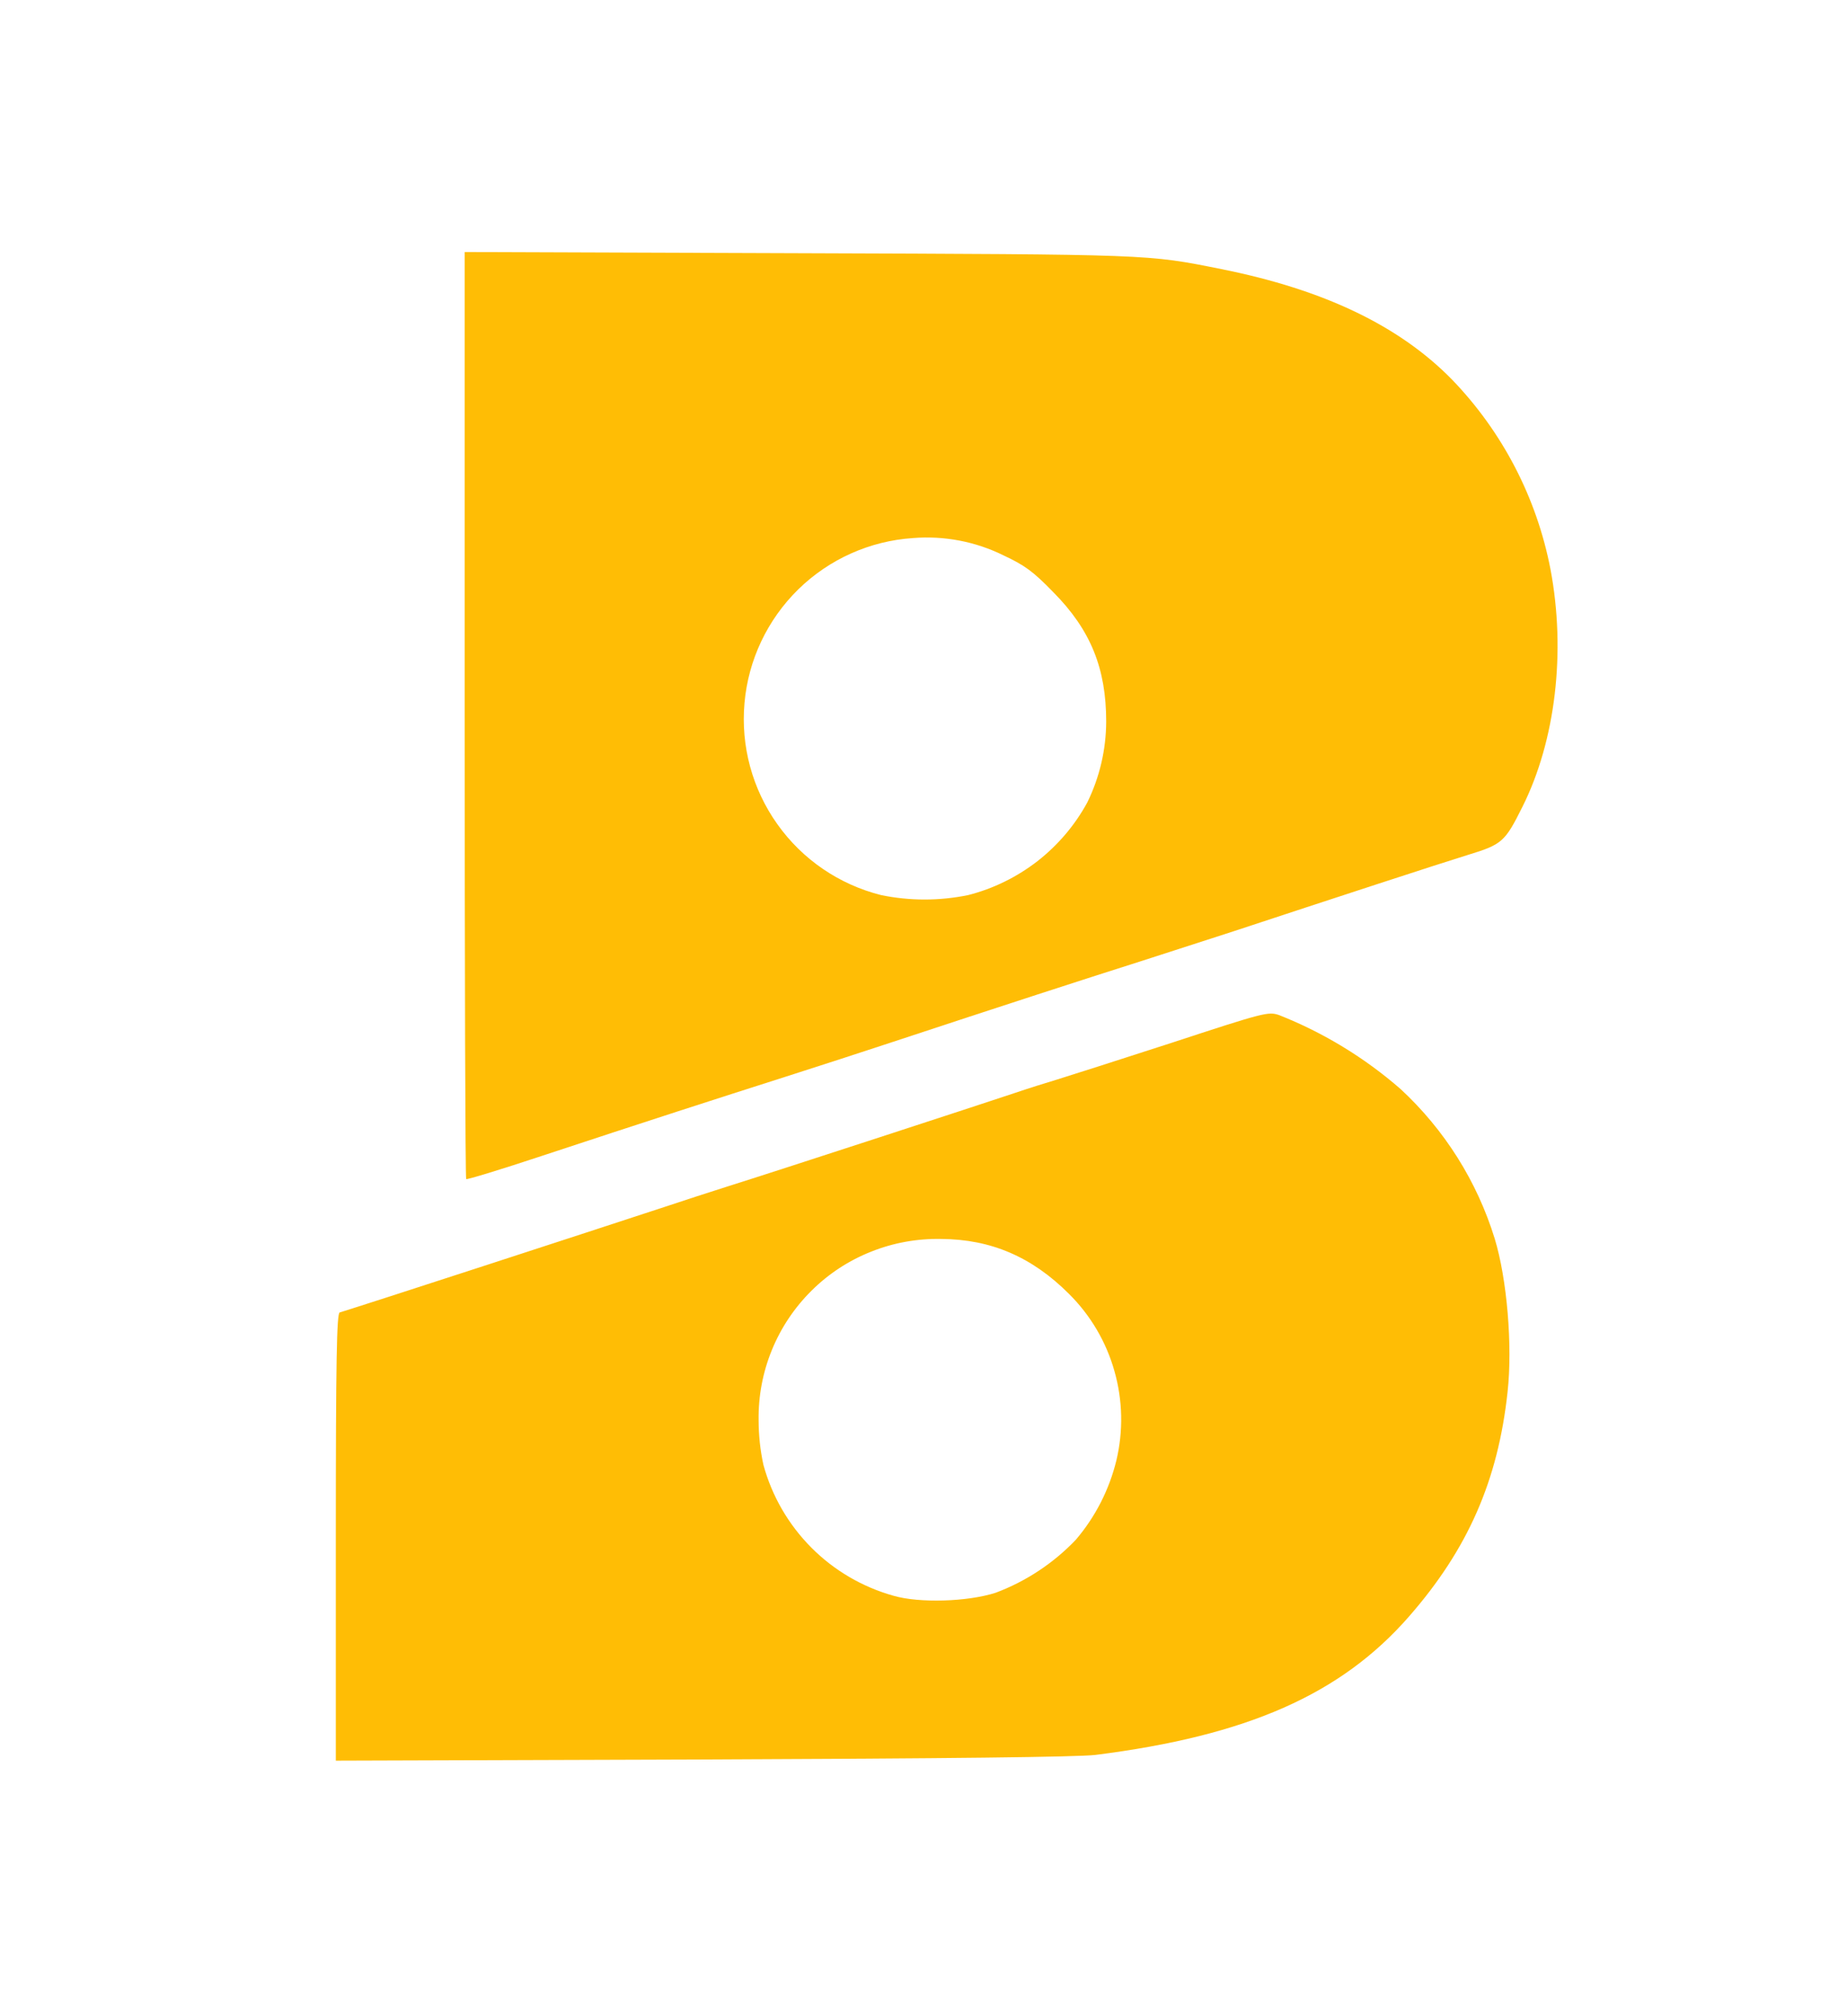
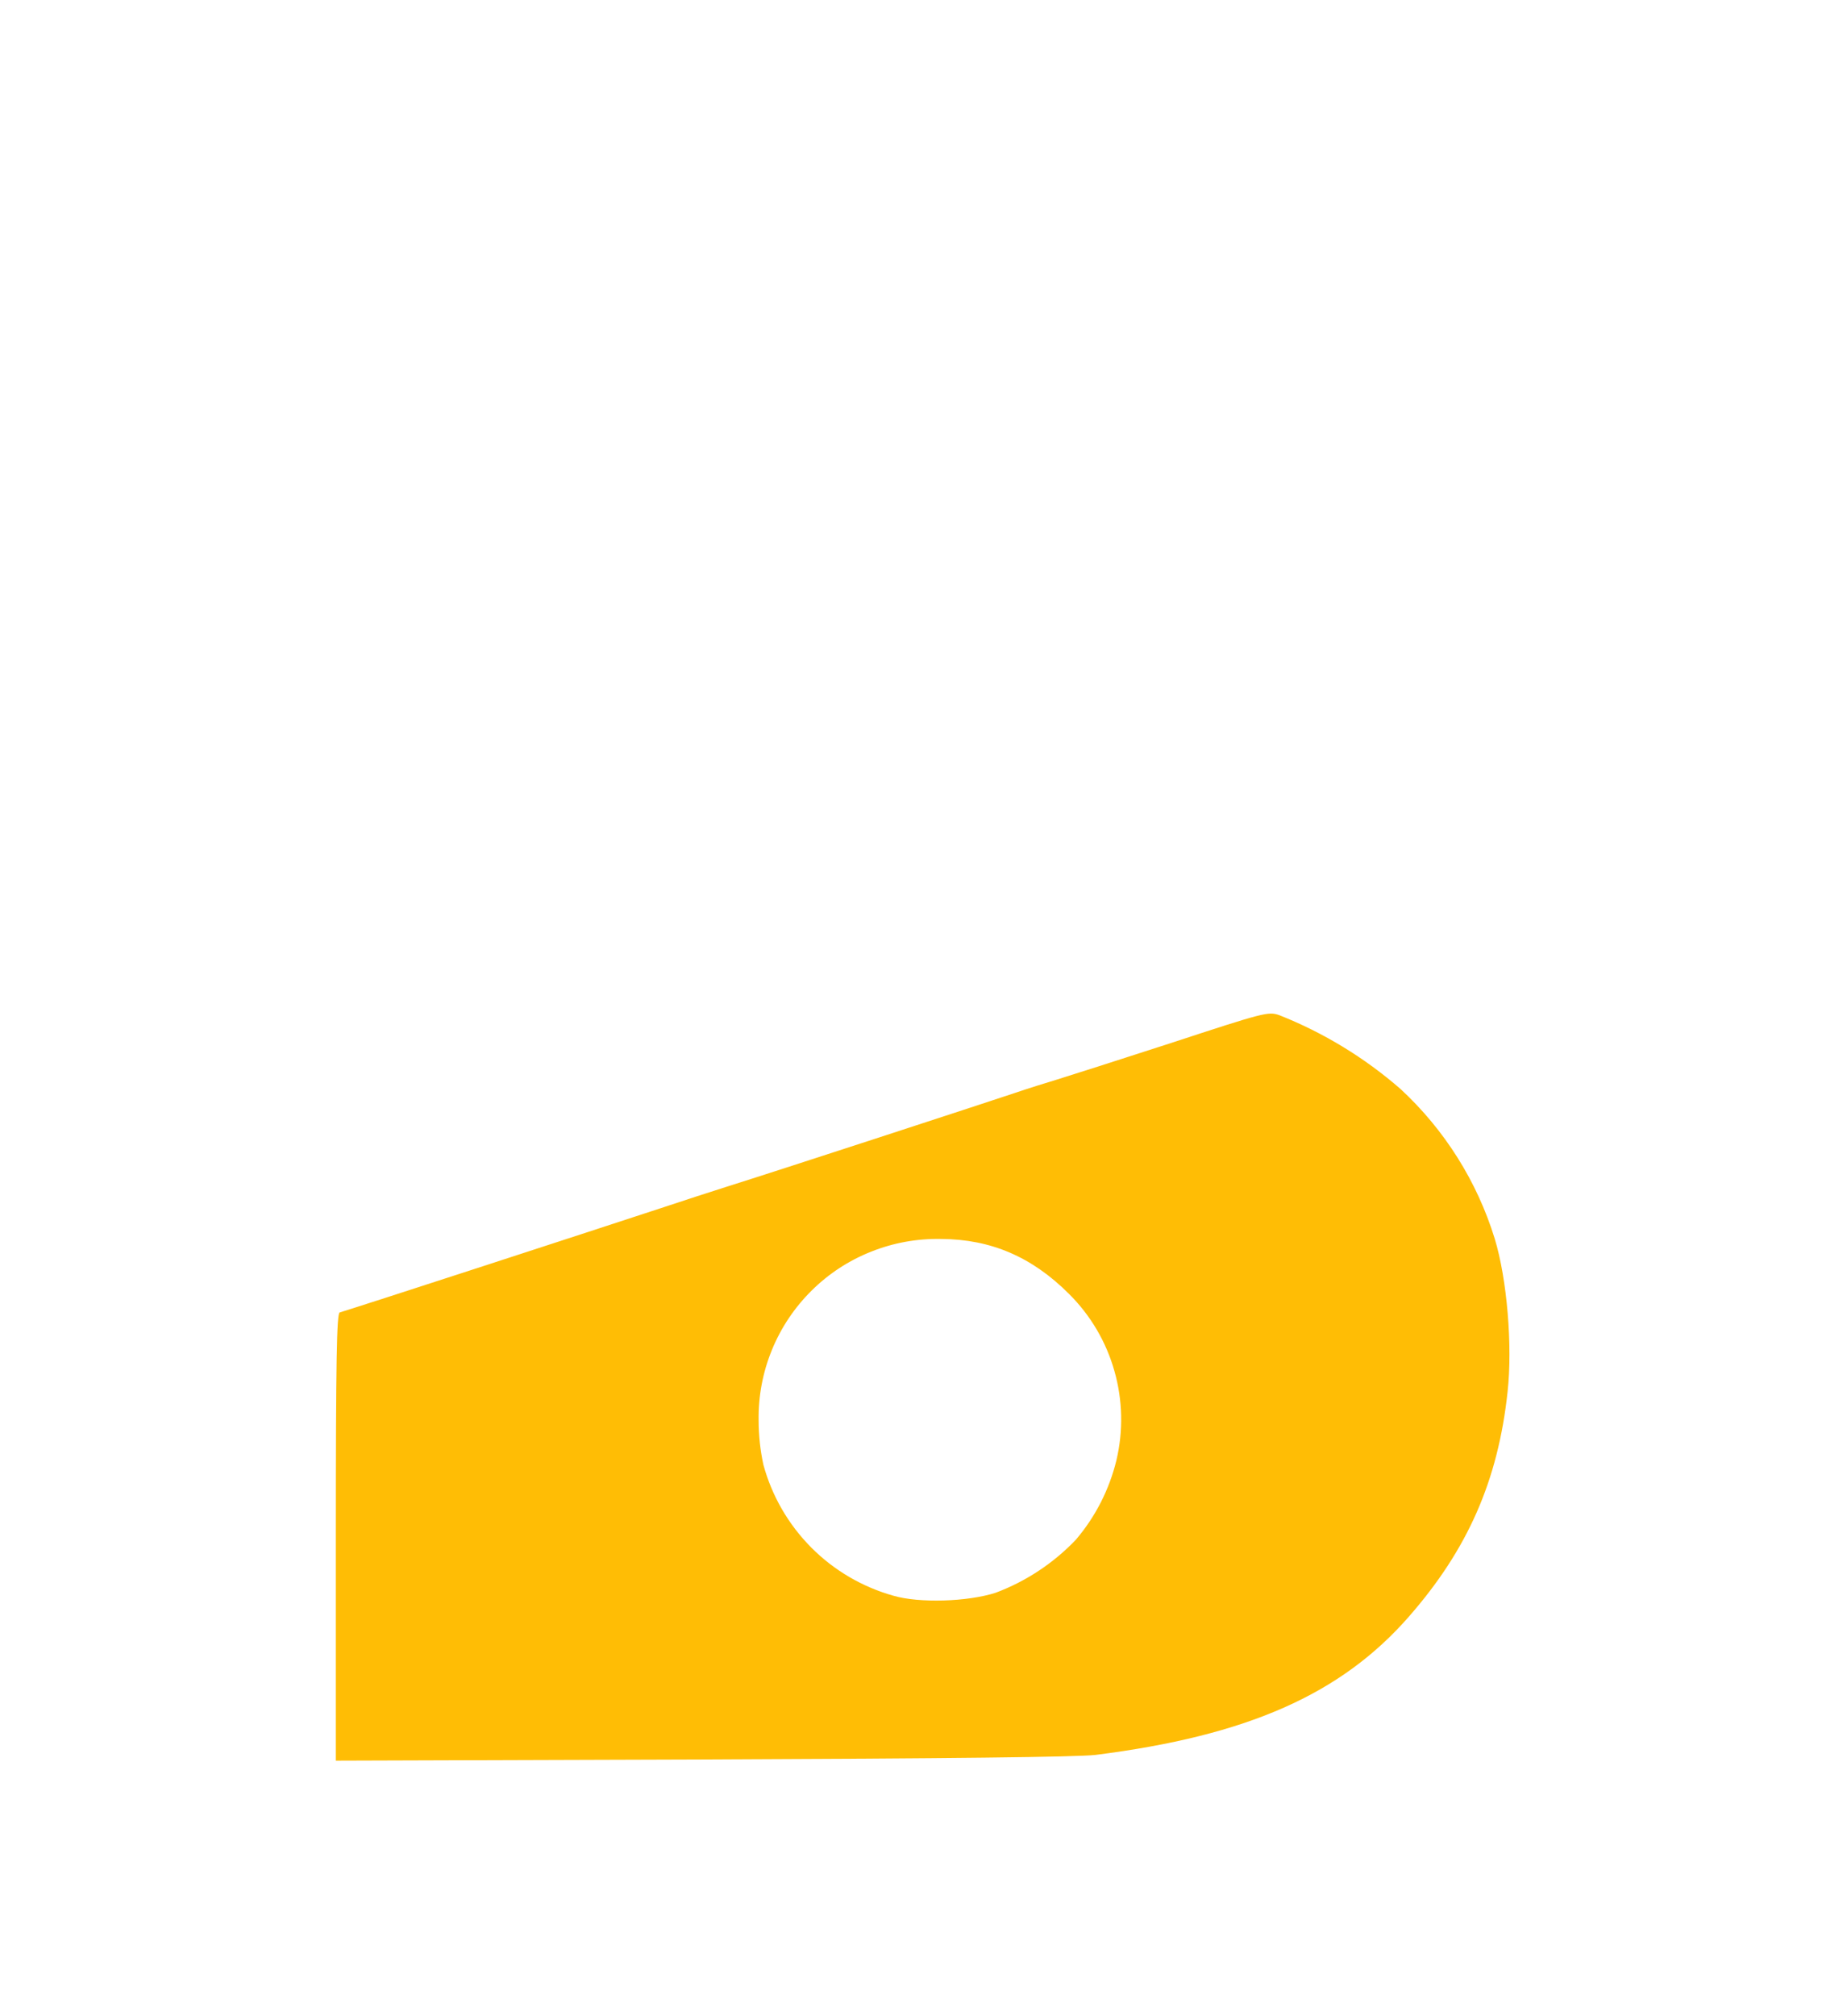
<svg xmlns="http://www.w3.org/2000/svg" width="22" height="24" viewBox="0 0 22 24" fill="none">
  <path d="M4 18.296C4 16.197 4.011 15.634 4.046 15.623C4.339 15.534 7.005 14.666 7.961 14.352C8.129 14.295 8.45 14.192 8.675 14.12C9.157 13.97 11.716 13.135 12.098 13.007C12.244 12.957 12.462 12.889 12.579 12.854C12.697 12.818 13.315 12.621 13.95 12.415C15.063 12.05 15.106 12.04 15.235 12.083C15.764 12.292 16.254 12.59 16.683 12.964C17.207 13.449 17.594 14.063 17.804 14.745C17.95 15.223 18.018 16.019 17.957 16.569C17.843 17.625 17.483 18.442 16.783 19.242C15.973 20.169 14.856 20.662 13.047 20.89C12.829 20.915 11.298 20.933 8.365 20.944L4 20.958V18.296ZM11.858 18.96C12.221 18.824 12.548 18.608 12.815 18.328C13.047 18.056 13.212 17.733 13.297 17.386C13.381 17.035 13.373 16.667 13.274 16.32C13.176 15.972 12.989 15.656 12.733 15.402C12.29 14.959 11.801 14.752 11.213 14.748C10.927 14.742 10.642 14.793 10.377 14.899C10.111 15.004 9.869 15.162 9.666 15.364C9.463 15.565 9.302 15.805 9.194 16.07C9.086 16.334 9.032 16.618 9.036 16.904C9.036 17.083 9.055 17.261 9.093 17.436C9.194 17.807 9.39 18.146 9.662 18.42C9.933 18.693 10.271 18.891 10.642 18.995C10.952 19.085 11.523 19.067 11.858 18.96Z" fill="#FFBD05" />
-   <path d="M5.553 14.035C5.542 14.028 5.535 11.537 5.535 8.51V3L9.507 3.014C13.718 3.029 13.661 3.025 14.546 3.203C15.763 3.446 16.663 3.874 17.294 4.517C17.896 5.14 18.304 5.925 18.468 6.776C18.654 7.757 18.529 8.817 18.133 9.606C17.926 10.02 17.894 10.052 17.483 10.177C17.148 10.28 15.835 10.709 14.689 11.087L13.583 11.444C12.976 11.636 11.905 11.983 10.621 12.407C10.307 12.511 9.736 12.696 9.354 12.818C8.547 13.075 7.694 13.35 6.452 13.76C5.967 13.921 5.56 14.045 5.553 14.035ZM11.531 10.655C11.831 10.579 12.111 10.441 12.356 10.252C12.6 10.062 12.803 9.824 12.951 9.552C13.098 9.252 13.175 8.923 13.176 8.589C13.176 7.961 12.994 7.5 12.544 7.047C12.305 6.801 12.205 6.729 11.955 6.612C11.62 6.446 11.247 6.375 10.874 6.405C10.361 6.439 9.876 6.656 9.508 7.016C9.141 7.376 8.913 7.855 8.868 8.368C8.822 8.881 8.961 9.393 9.26 9.812C9.558 10.231 9.996 10.53 10.496 10.655C10.837 10.725 11.189 10.725 11.531 10.655Z" fill="#FFBD05" />
</svg>